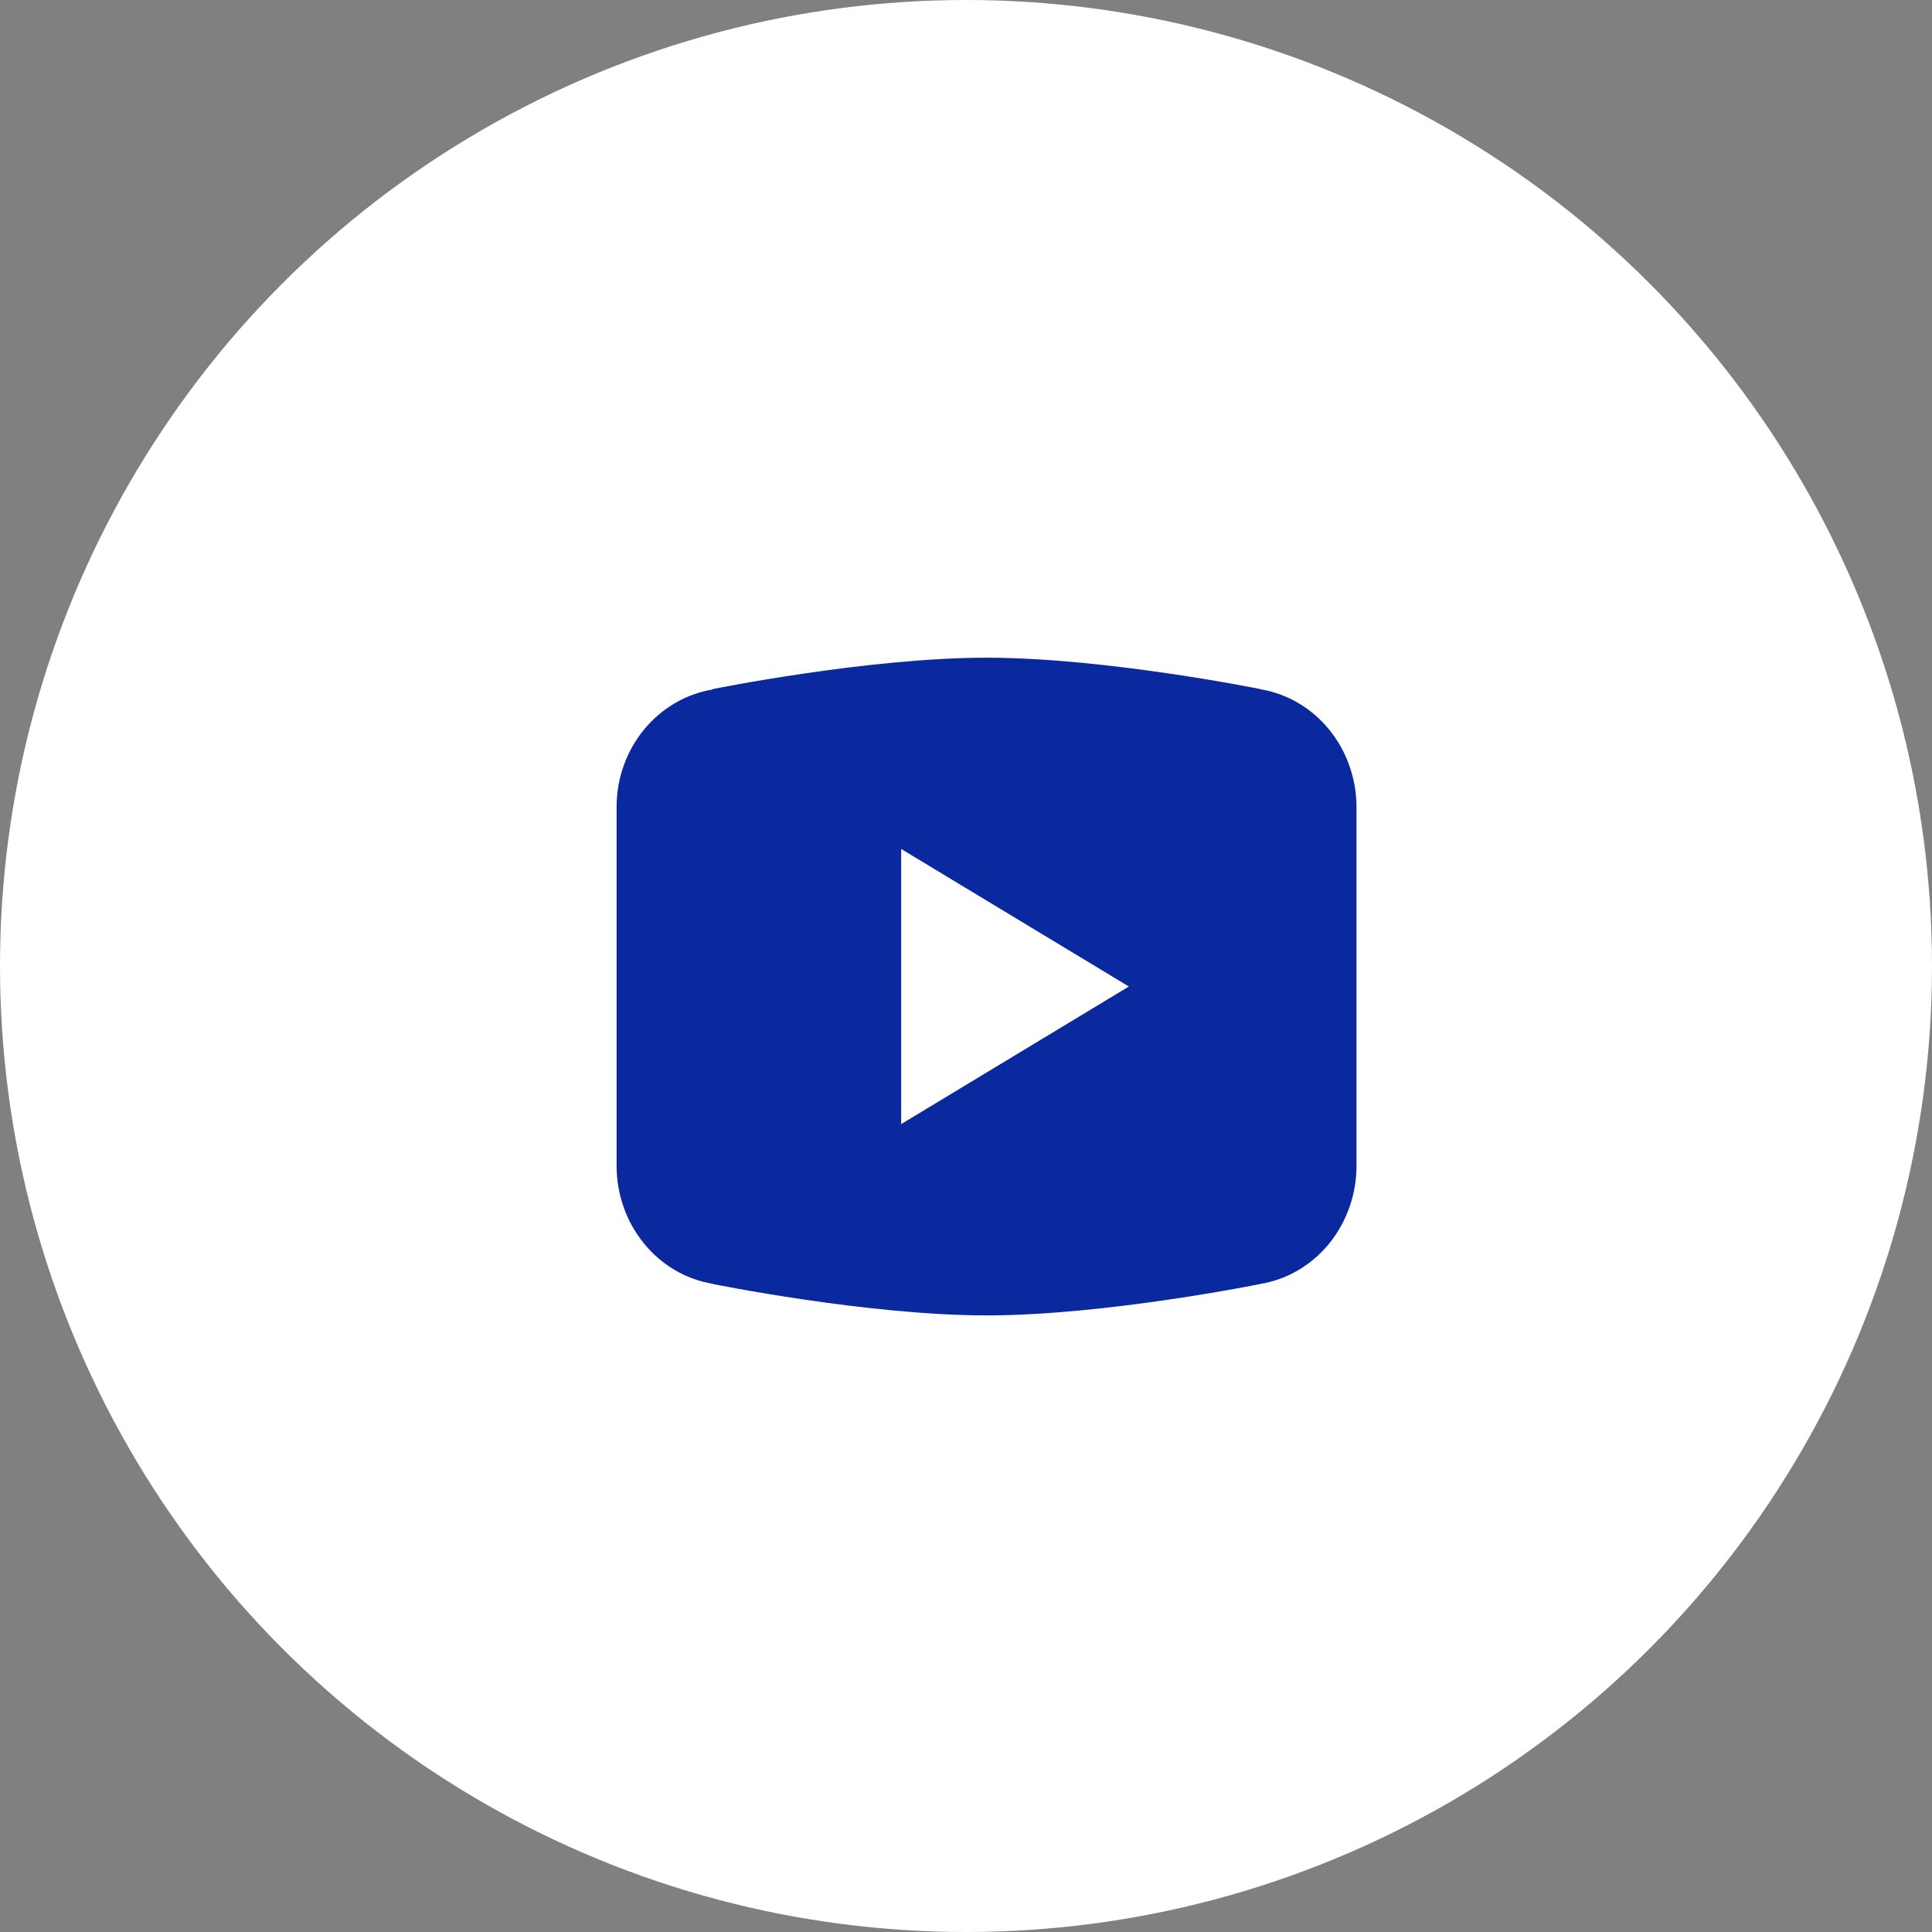
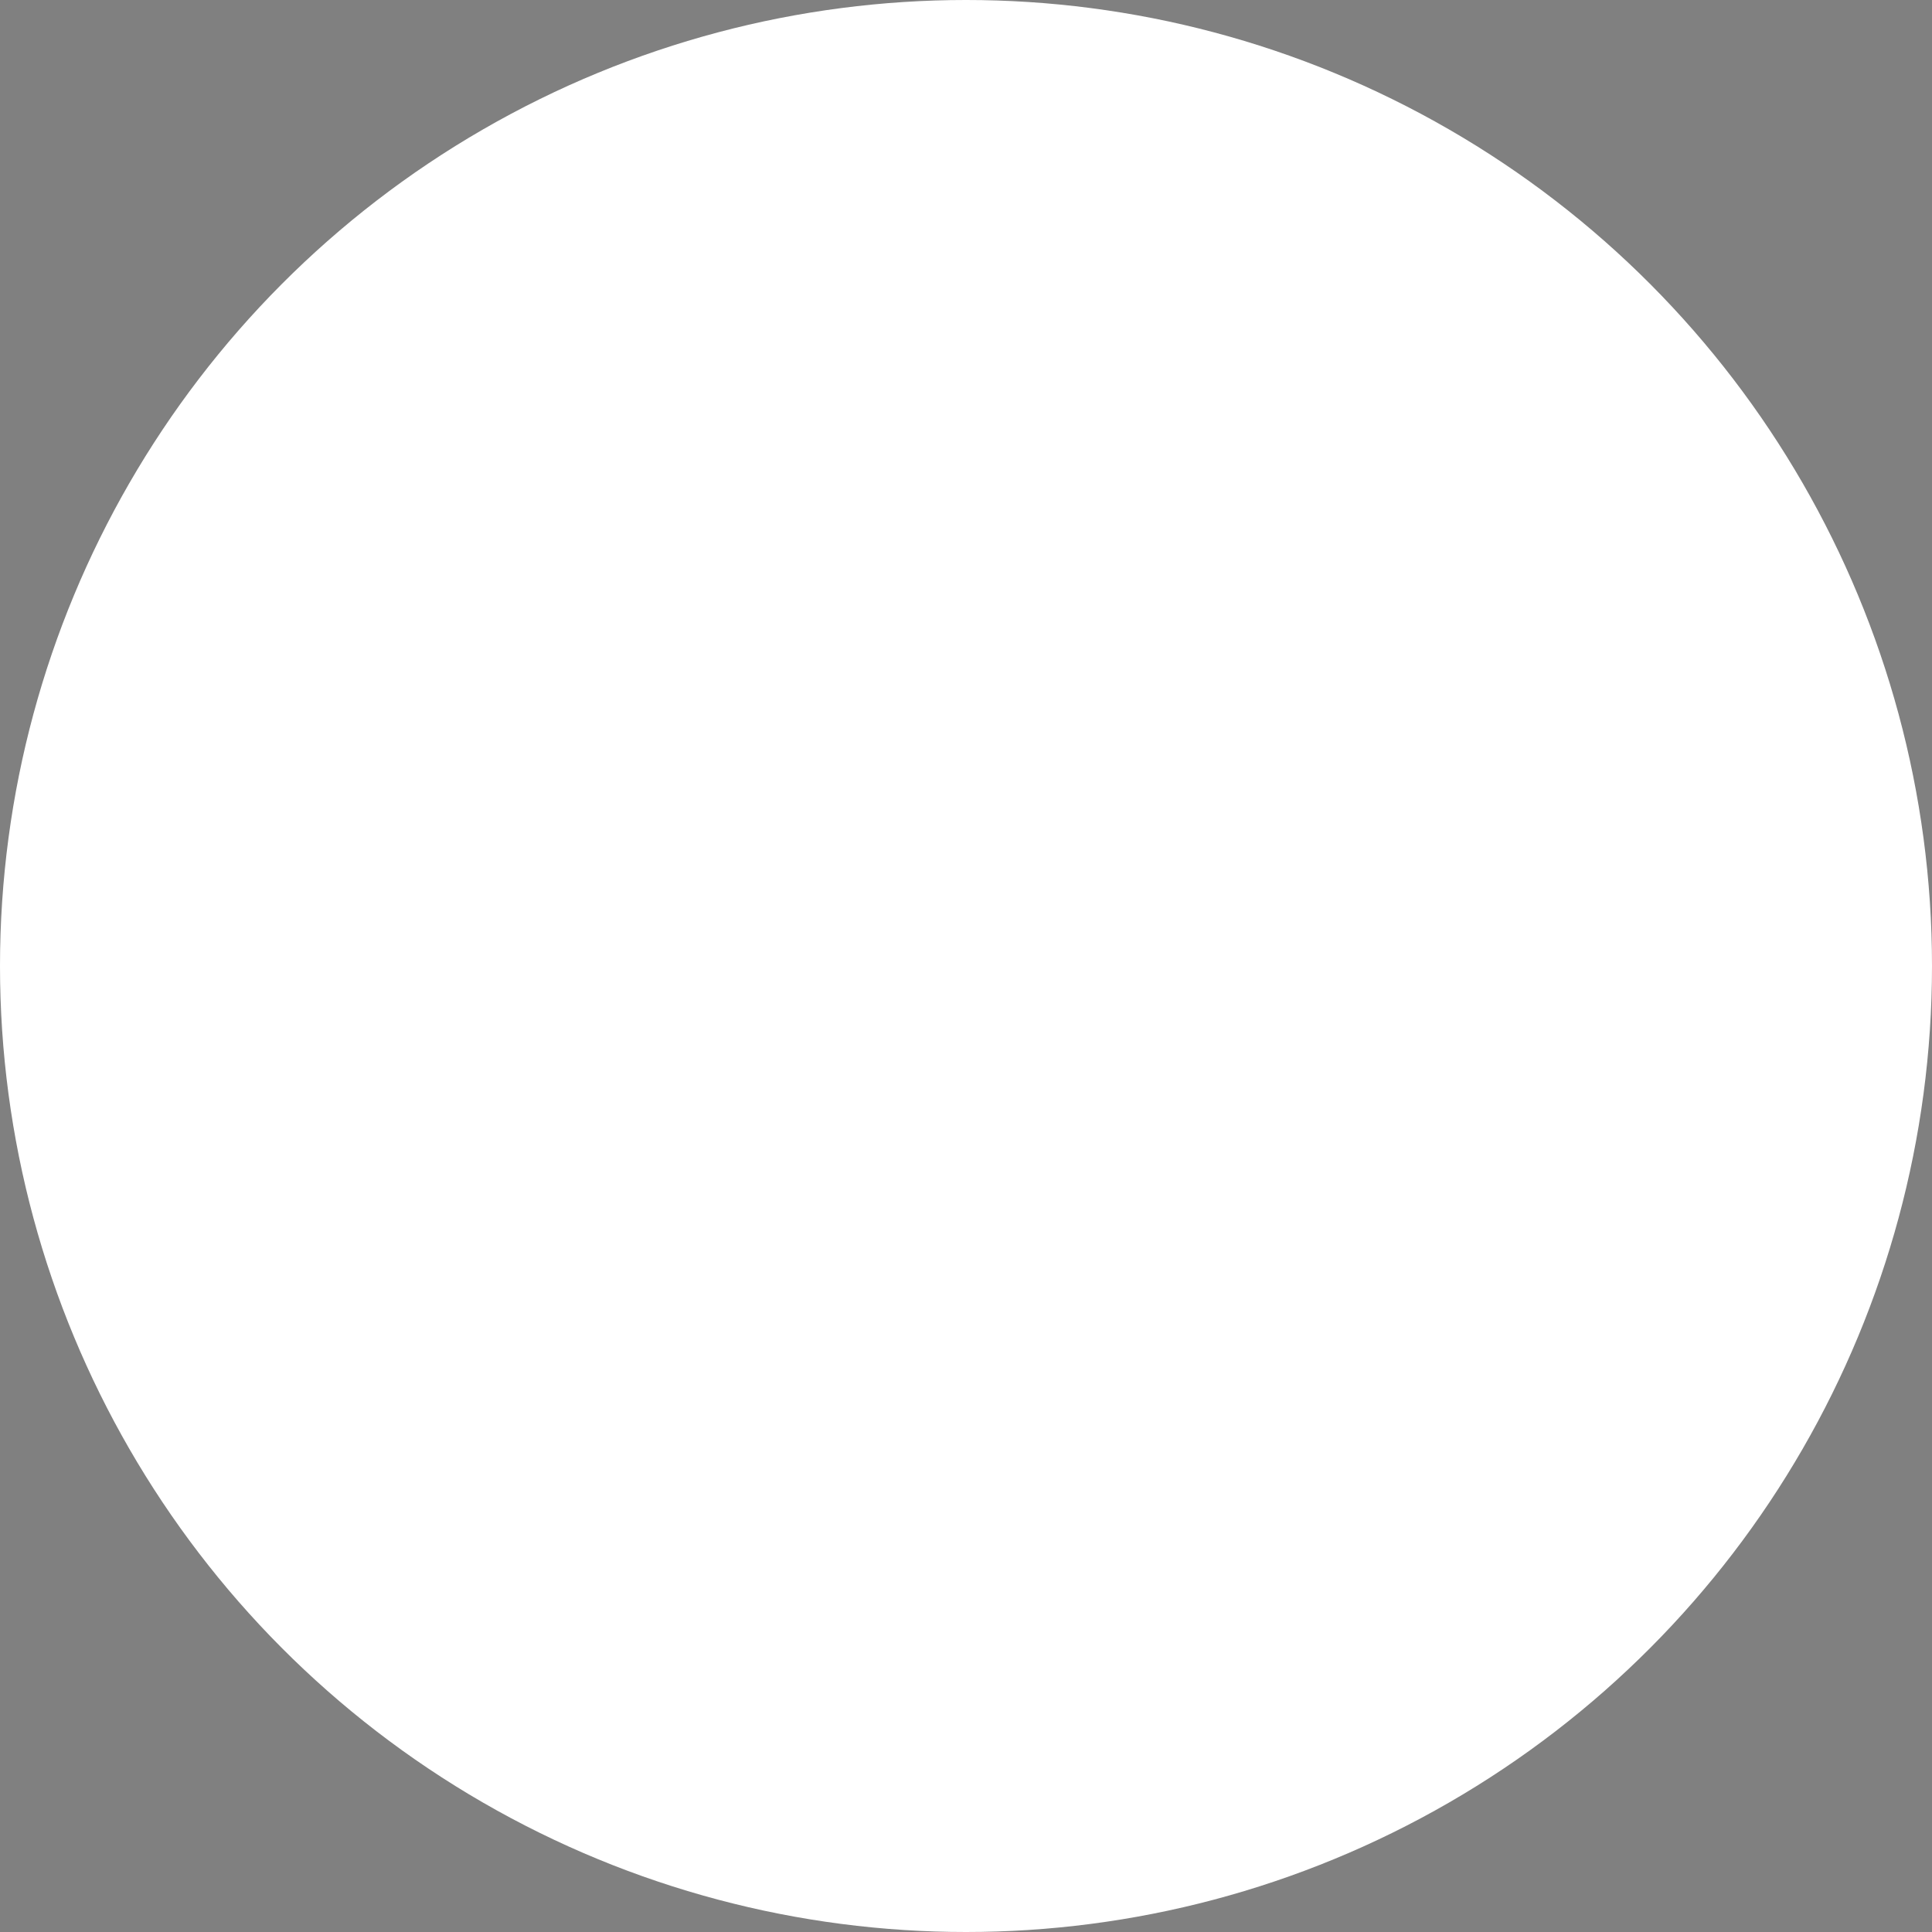
<svg xmlns="http://www.w3.org/2000/svg" width="47" height="47" viewBox="0 0 47 47" fill="none">
  <rect x="0" y="0" width="47" height="47" fill="#808080" stroke="none" />
  <circle cx="23.5" cy="23.5" r="23.5" fill="white" />
-   <path d="M24 16C21.102 16 17.341 16.763 17.341 16.763L17.331 16.774C16.011 16.996 15 18.187 15 19.636V23.999V24.001V28.363V28.364C15.001 29.056 15.237 29.725 15.666 30.25C16.094 30.776 16.687 31.124 17.338 31.232L17.341 31.236C17.341 31.236 21.102 32 24 32C26.898 32 30.659 31.236 30.659 31.236L30.661 31.234C31.312 31.127 31.906 30.779 32.334 30.253C32.763 29.726 32.999 29.057 33 28.364V28.363V24.001V23.999V19.636C32.999 18.944 32.763 18.275 32.335 17.749C31.906 17.223 31.313 16.875 30.662 16.767L30.659 16.763C30.659 16.763 26.898 16 24 16ZM21.923 20.653L27.462 23.999L21.923 27.346V20.653Z" fill="#0A299E" />
</svg>